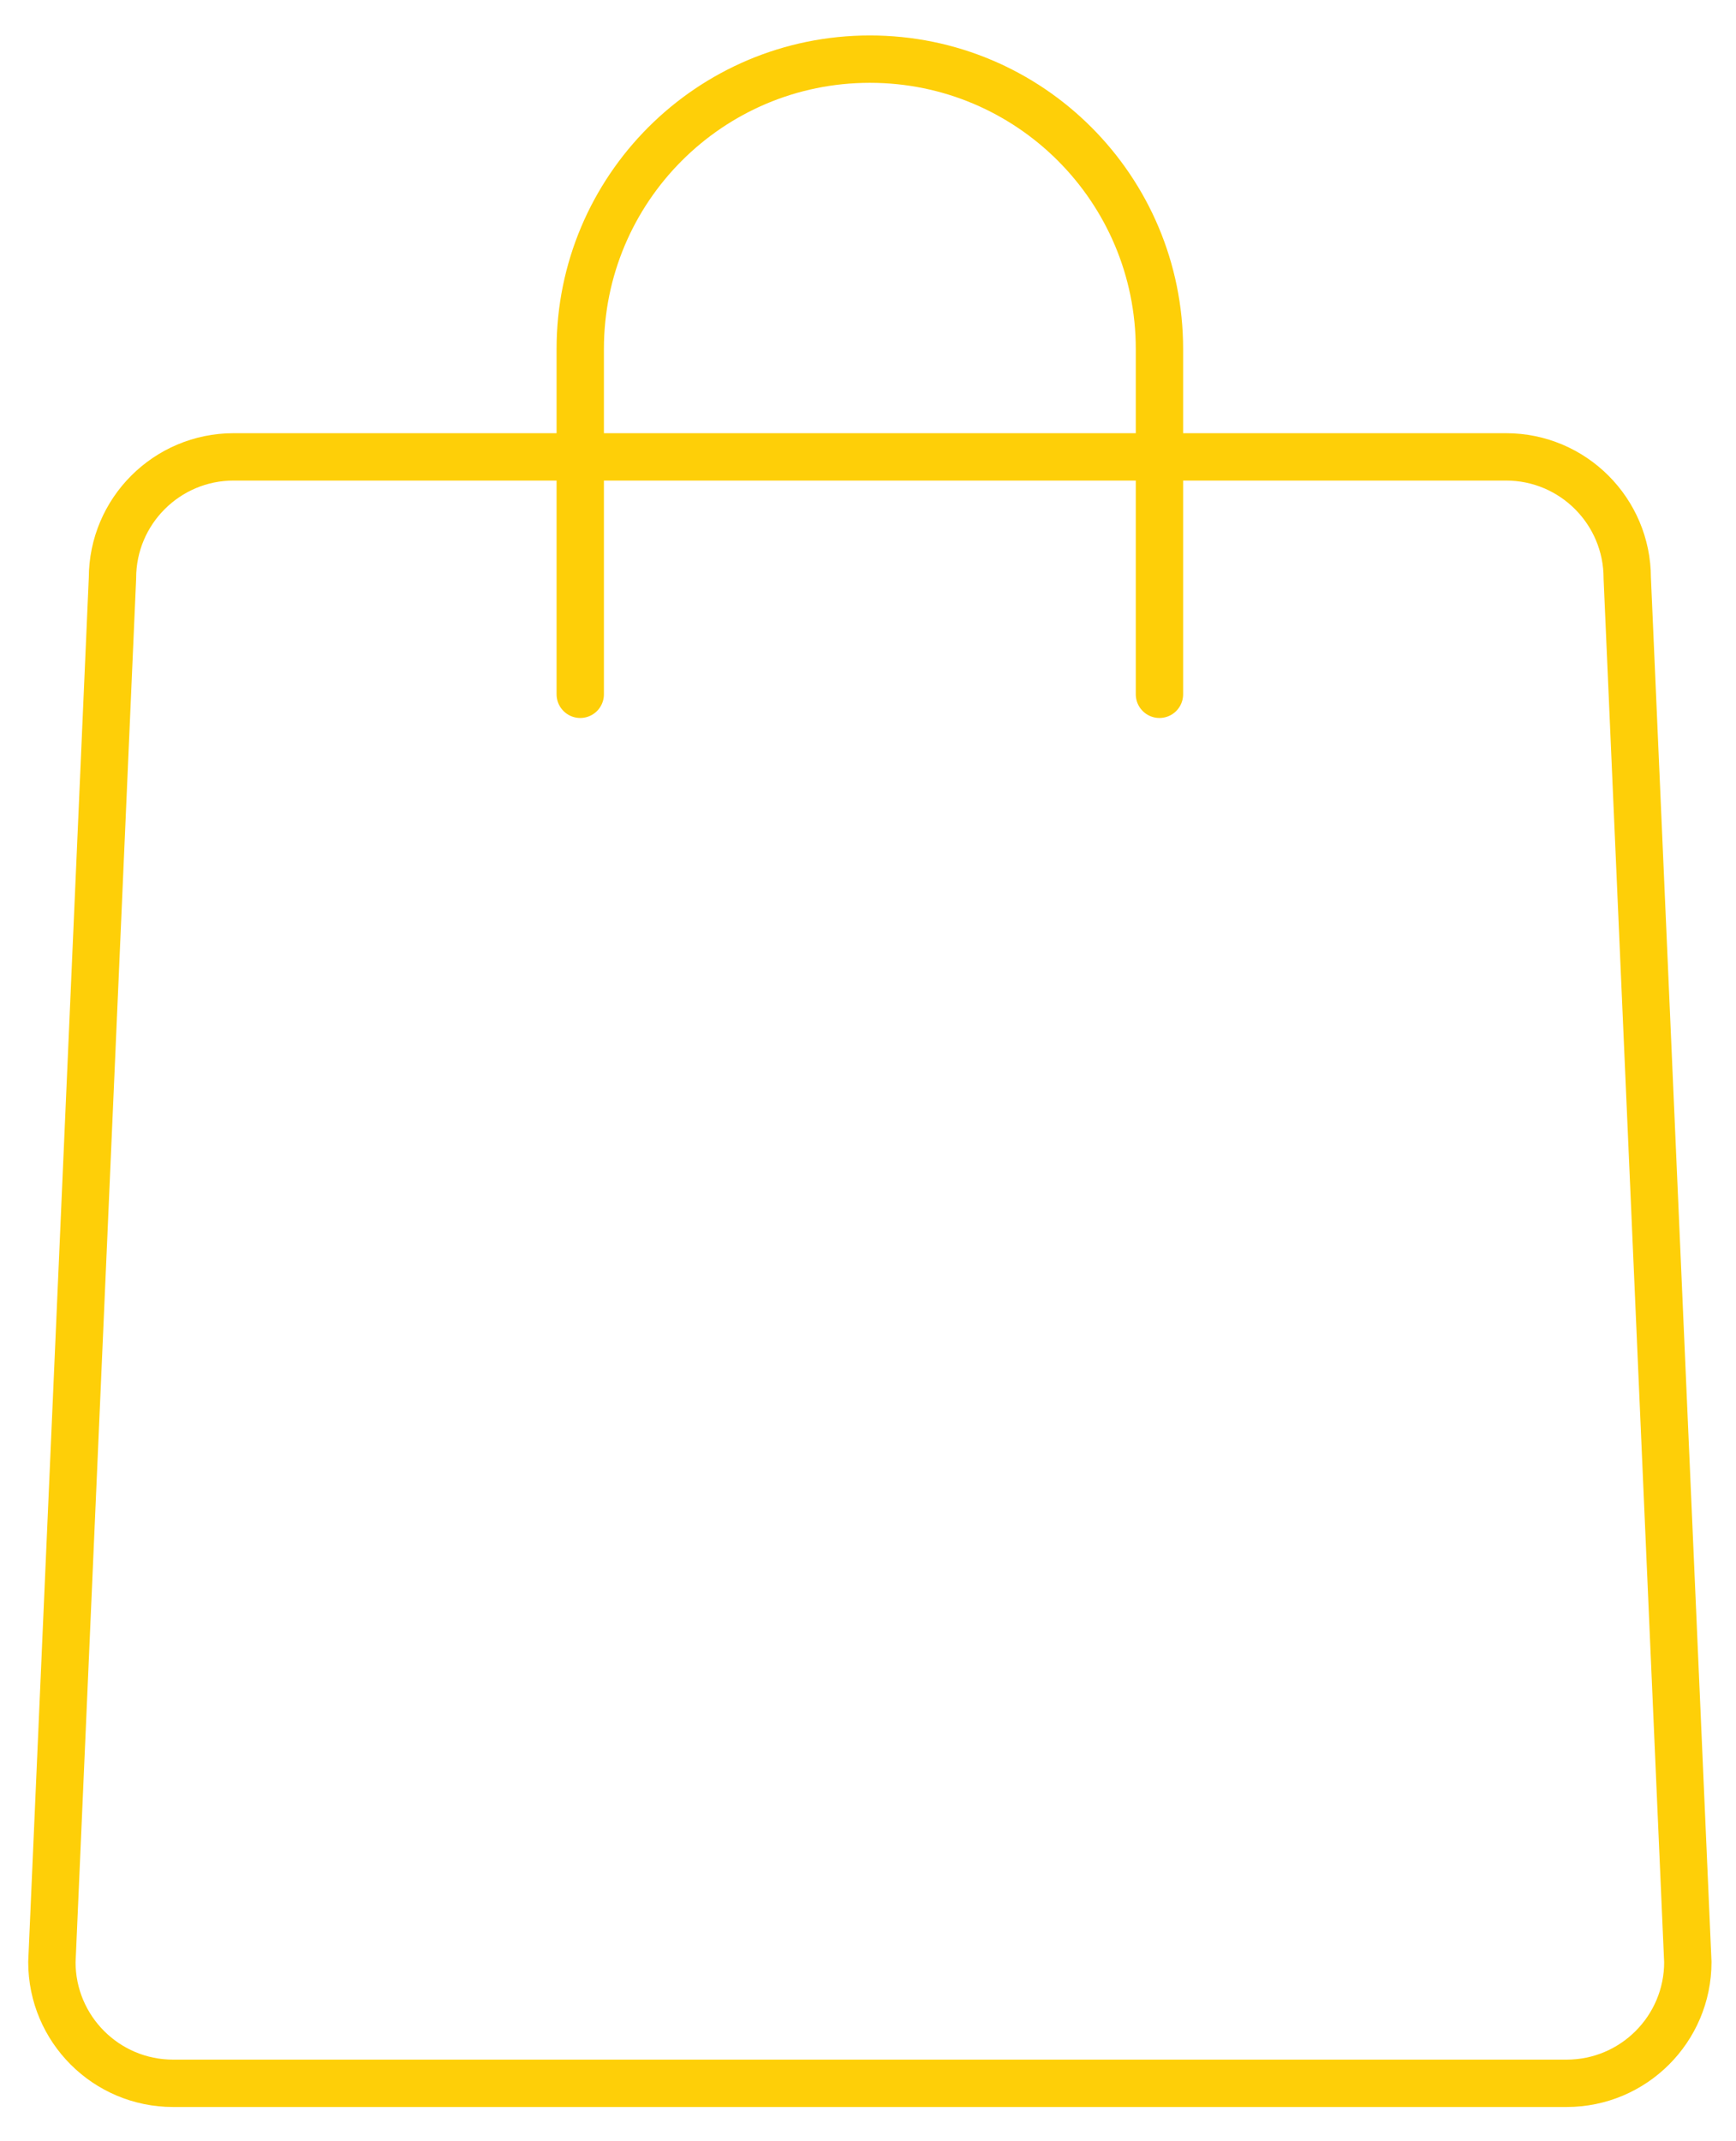
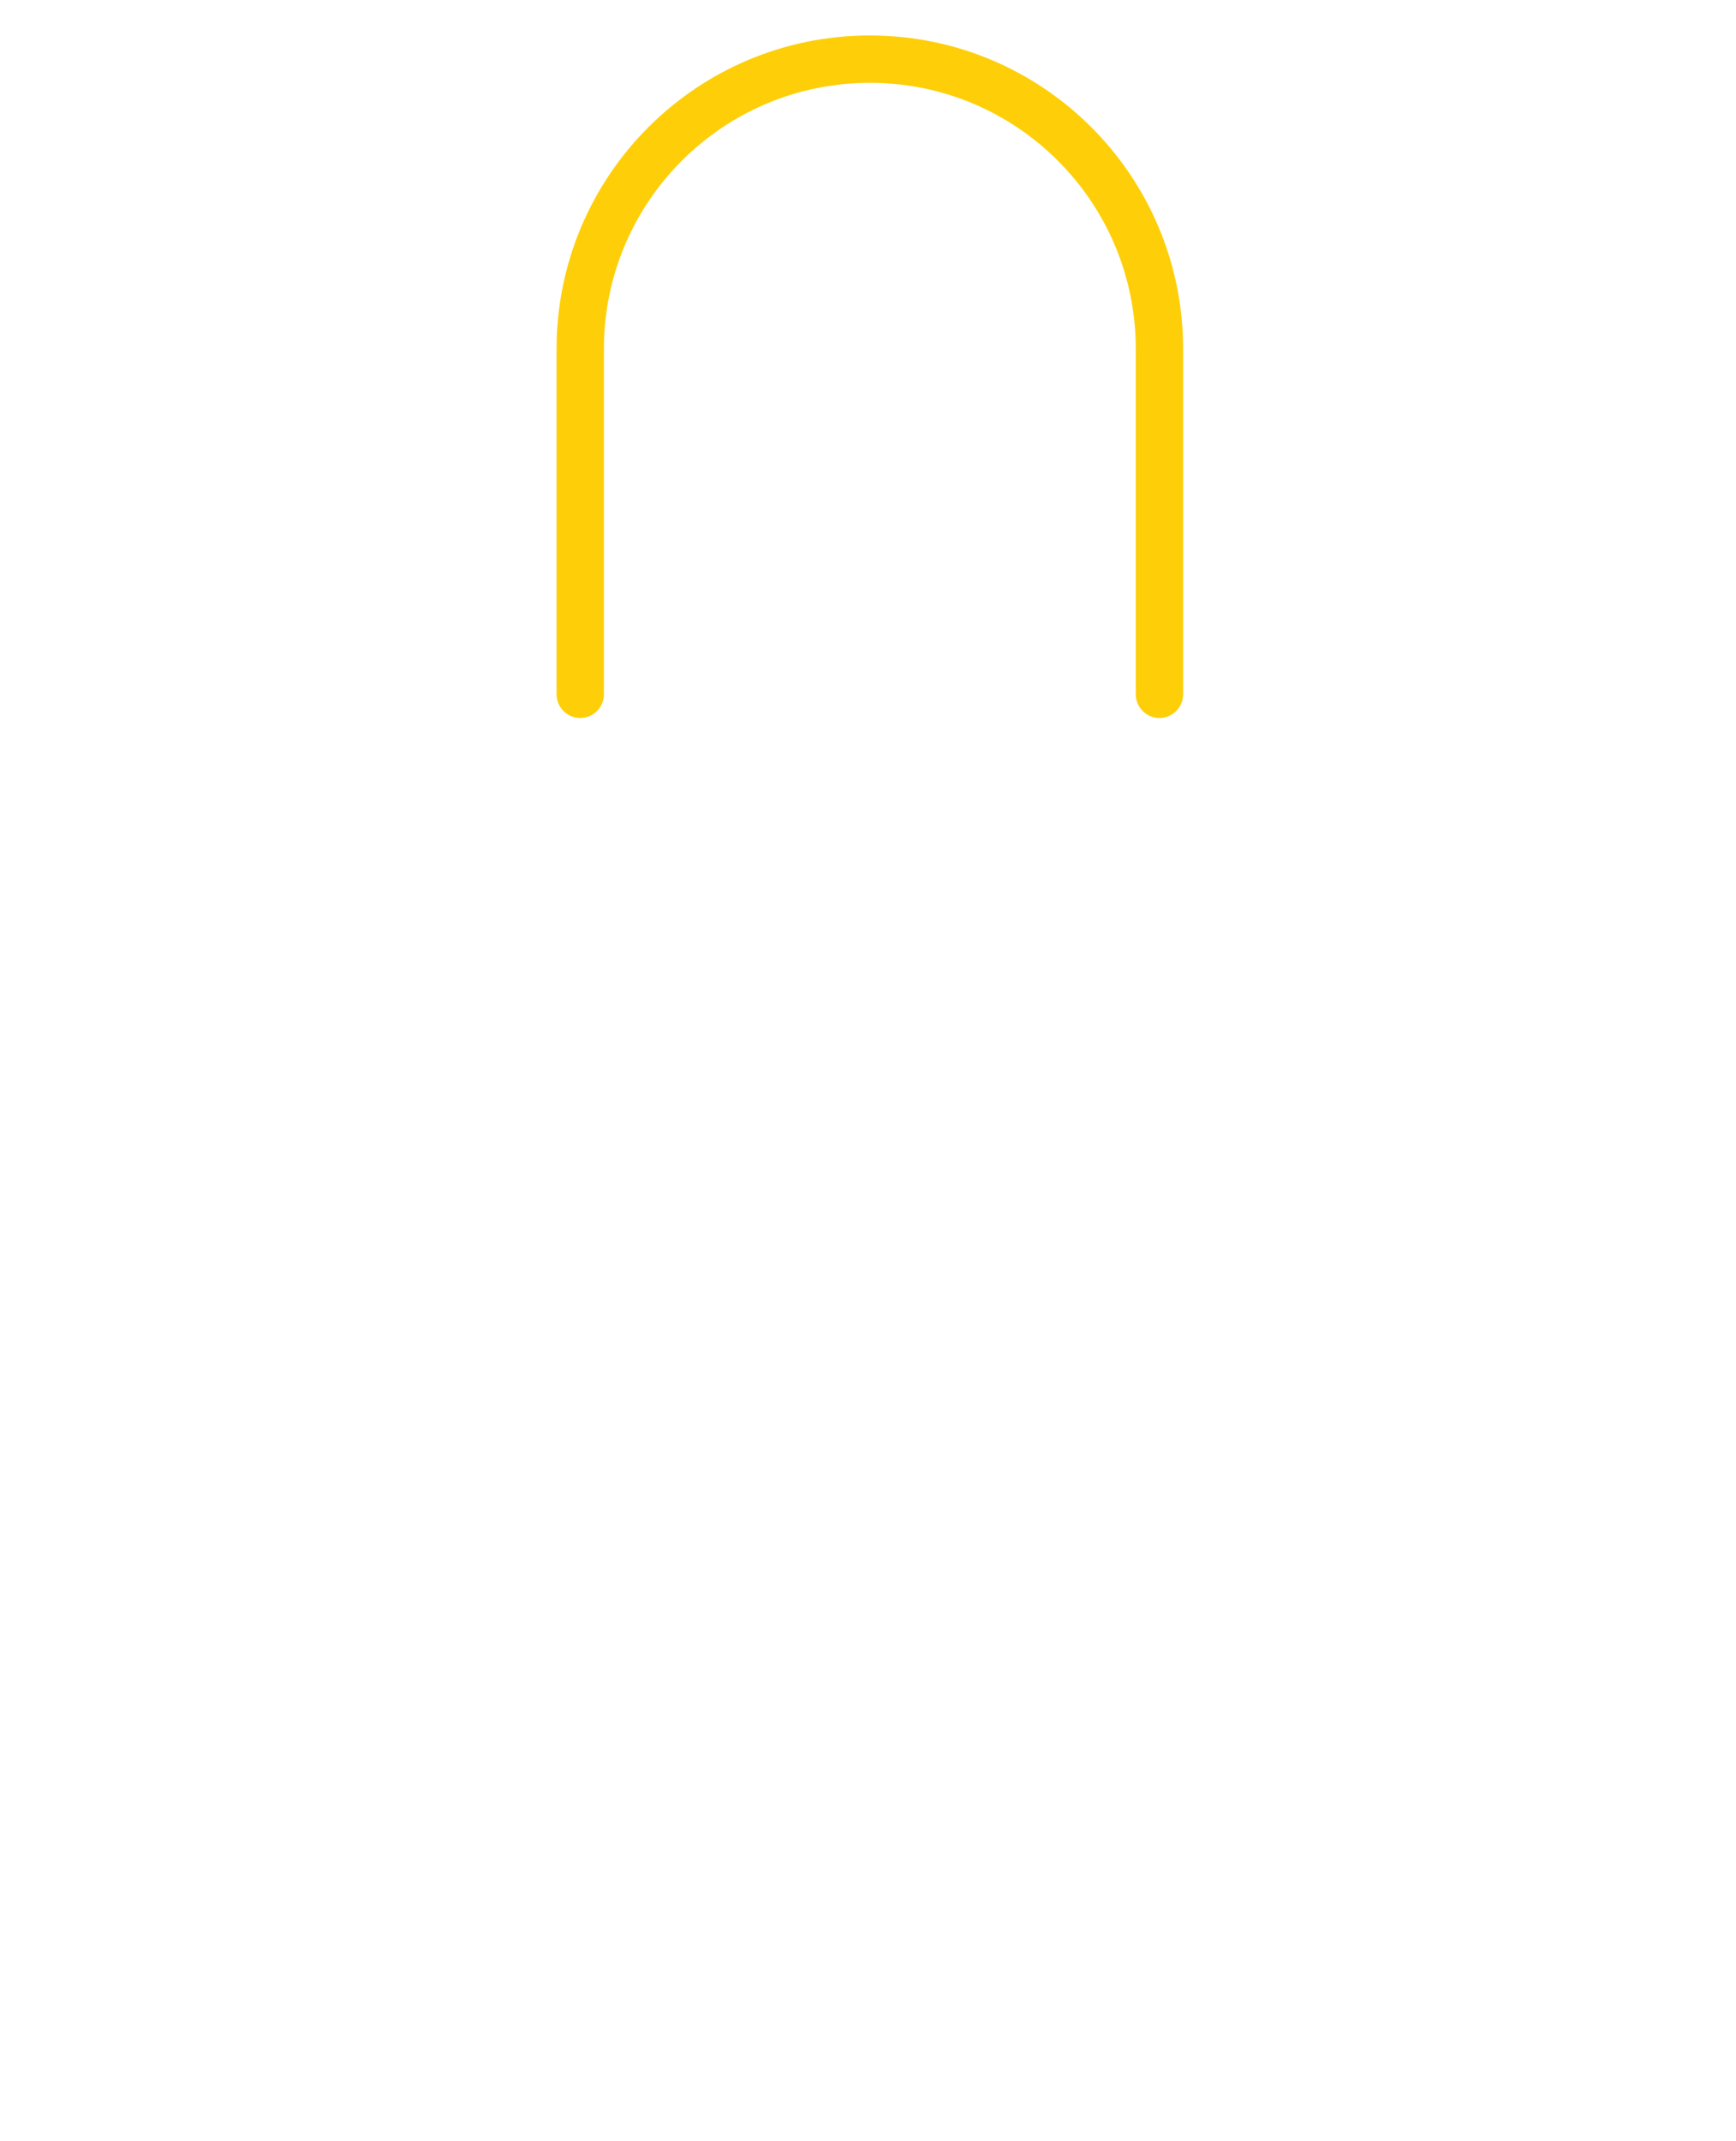
<svg xmlns="http://www.w3.org/2000/svg" version="1.1" id="Layer_1" x="0px" y="0px" viewBox="0 0 733.33 904.17" style="enable-background:new 0 0 733.33 904.17;" xml:space="preserve">
  <style type="text/css">
	.st0{fill:none;stroke:#FECF08;stroke-width:20;stroke-linecap:round;stroke-linejoin:round;stroke-miterlimit:10;}
</style>
  <g>
-     <path class="st0" d="M495.43,879.69h166.36c28.24,0,51.19-22.92,51.19-51.19l-25.59-584.39c0-28.27-22.94-51.19-51.19-51.19H418.64   H98.7c-28.24,0-51.19,22.92-51.19,51.19L21.92,828.5c0,28.27,22.94,51.19,51.19,51.19h268.73H495.43z" />
    <path class="st0" d="M245.11,293.17V147.34c0-67.58,54.74-122.37,122.35-122.37c67.58,0,122.32,54.79,122.32,122.37v145.83" />
  </g>
</svg>